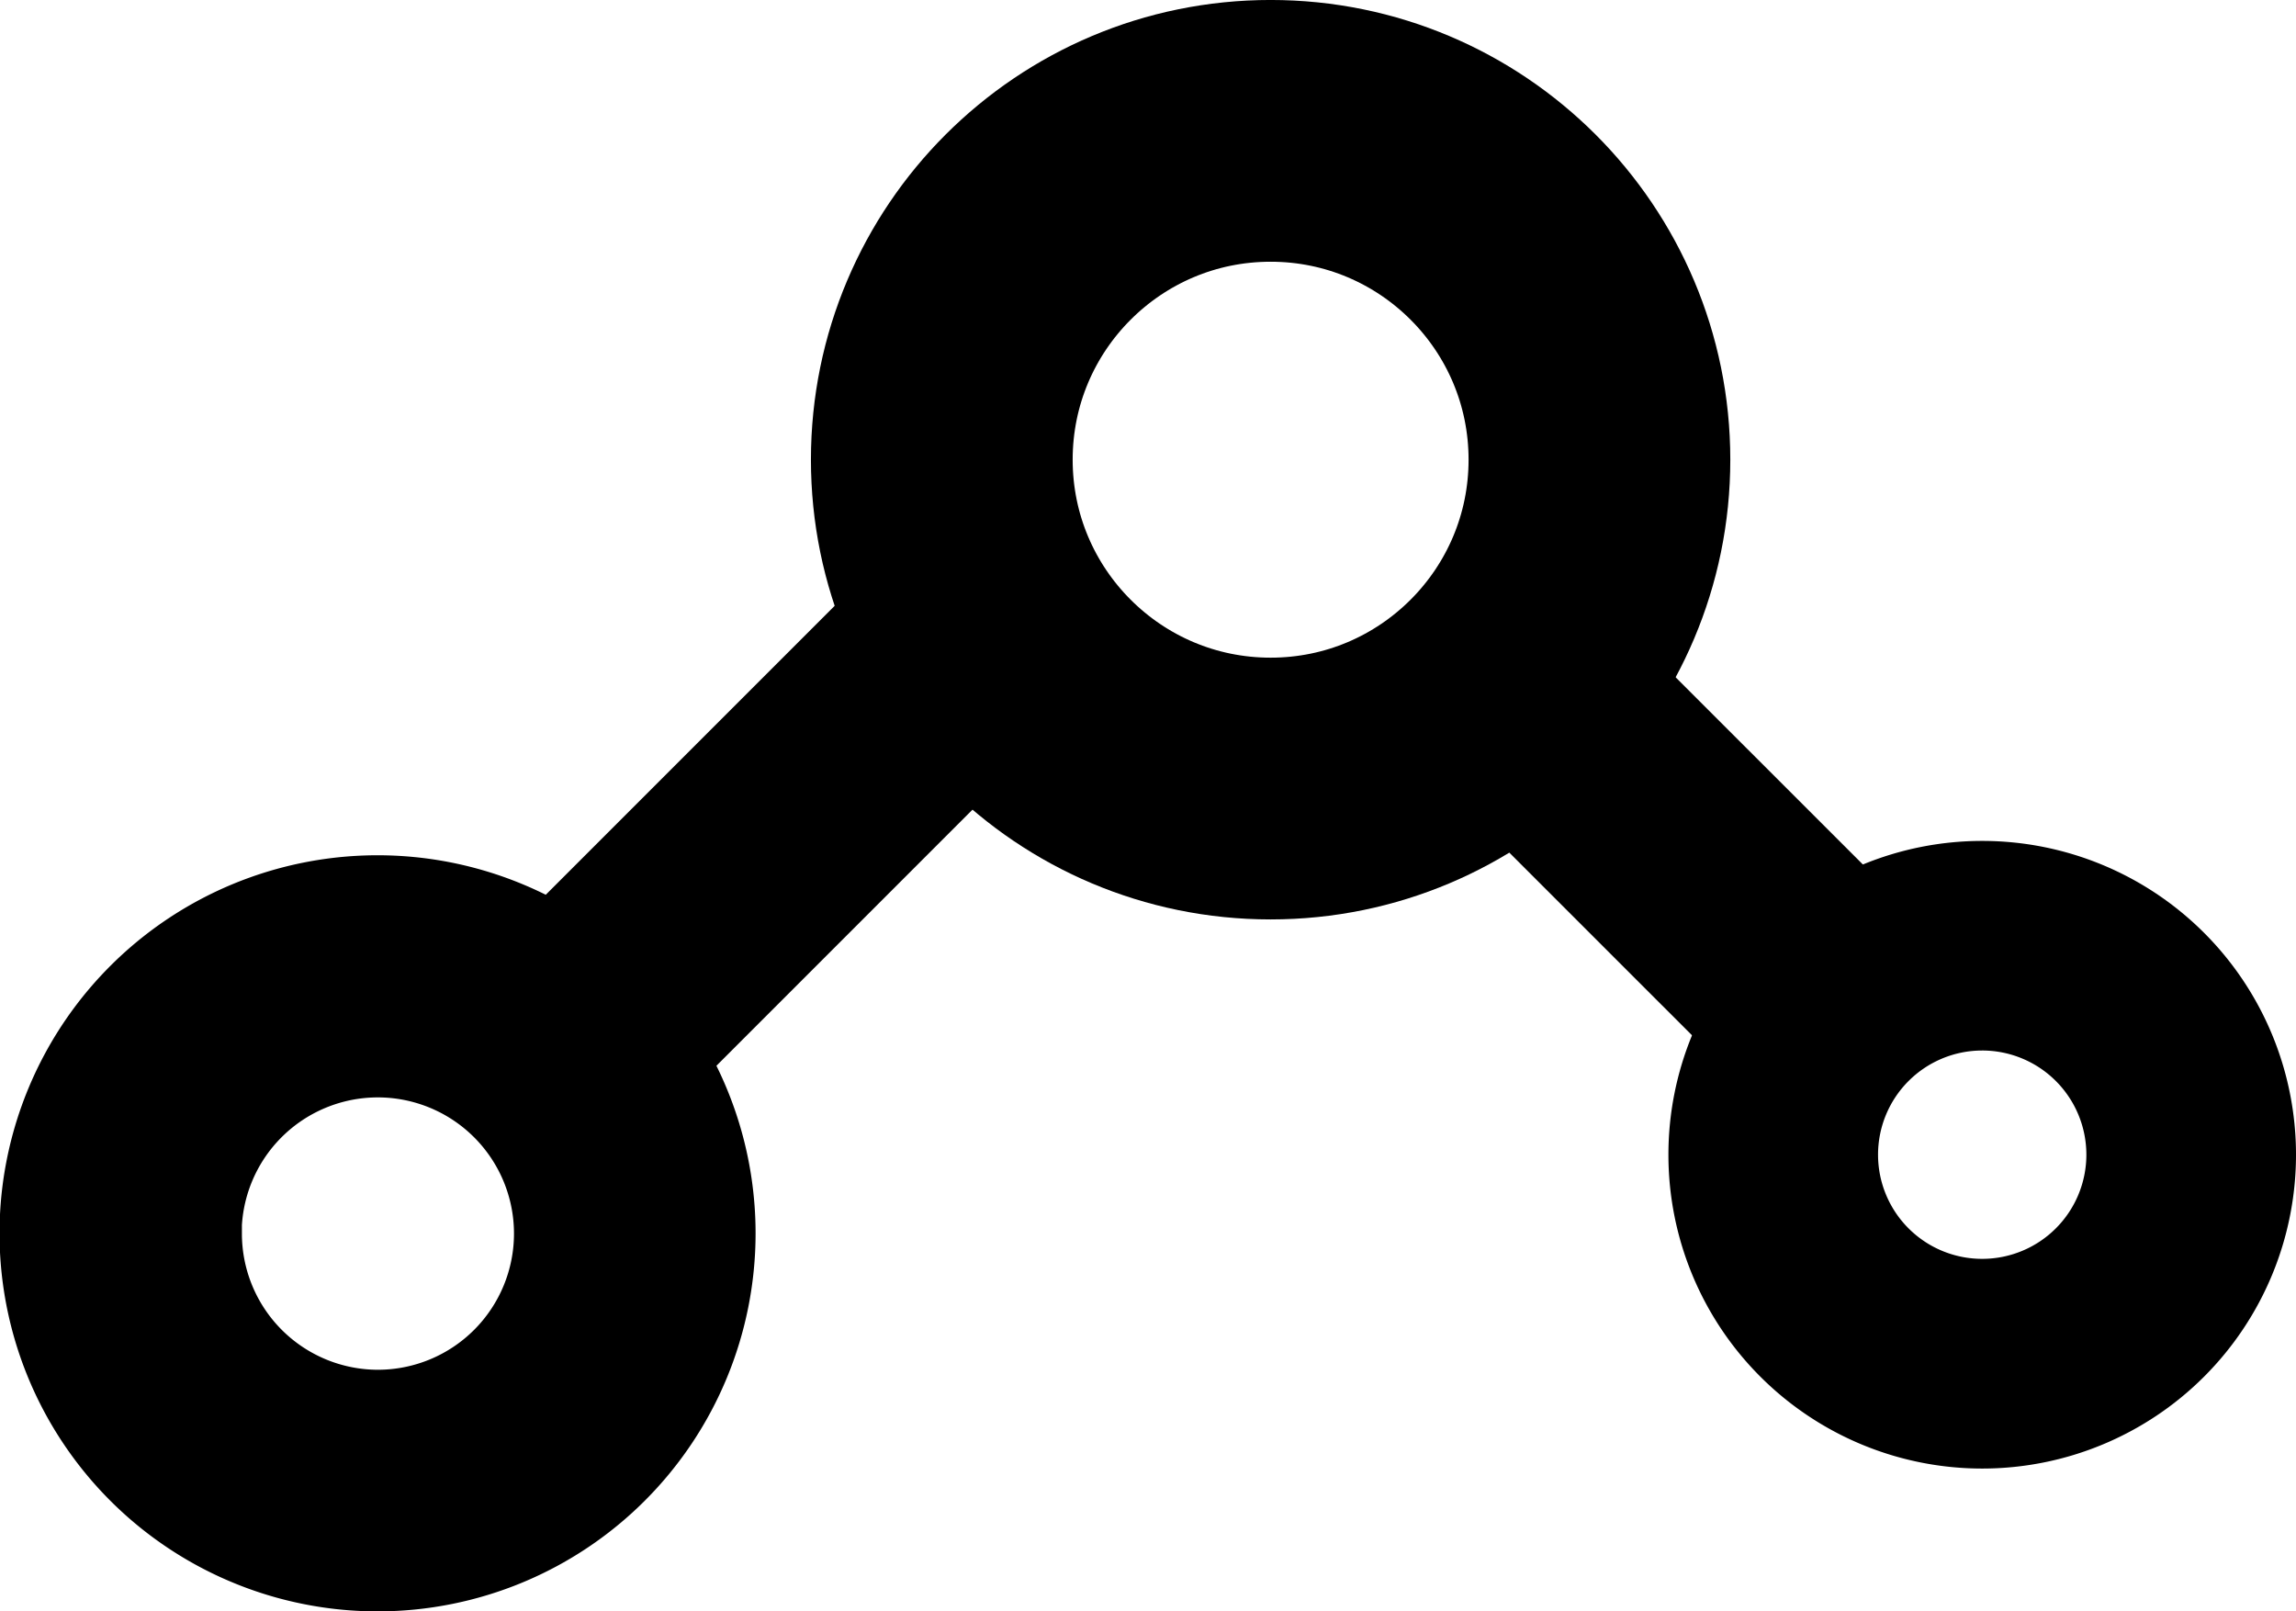
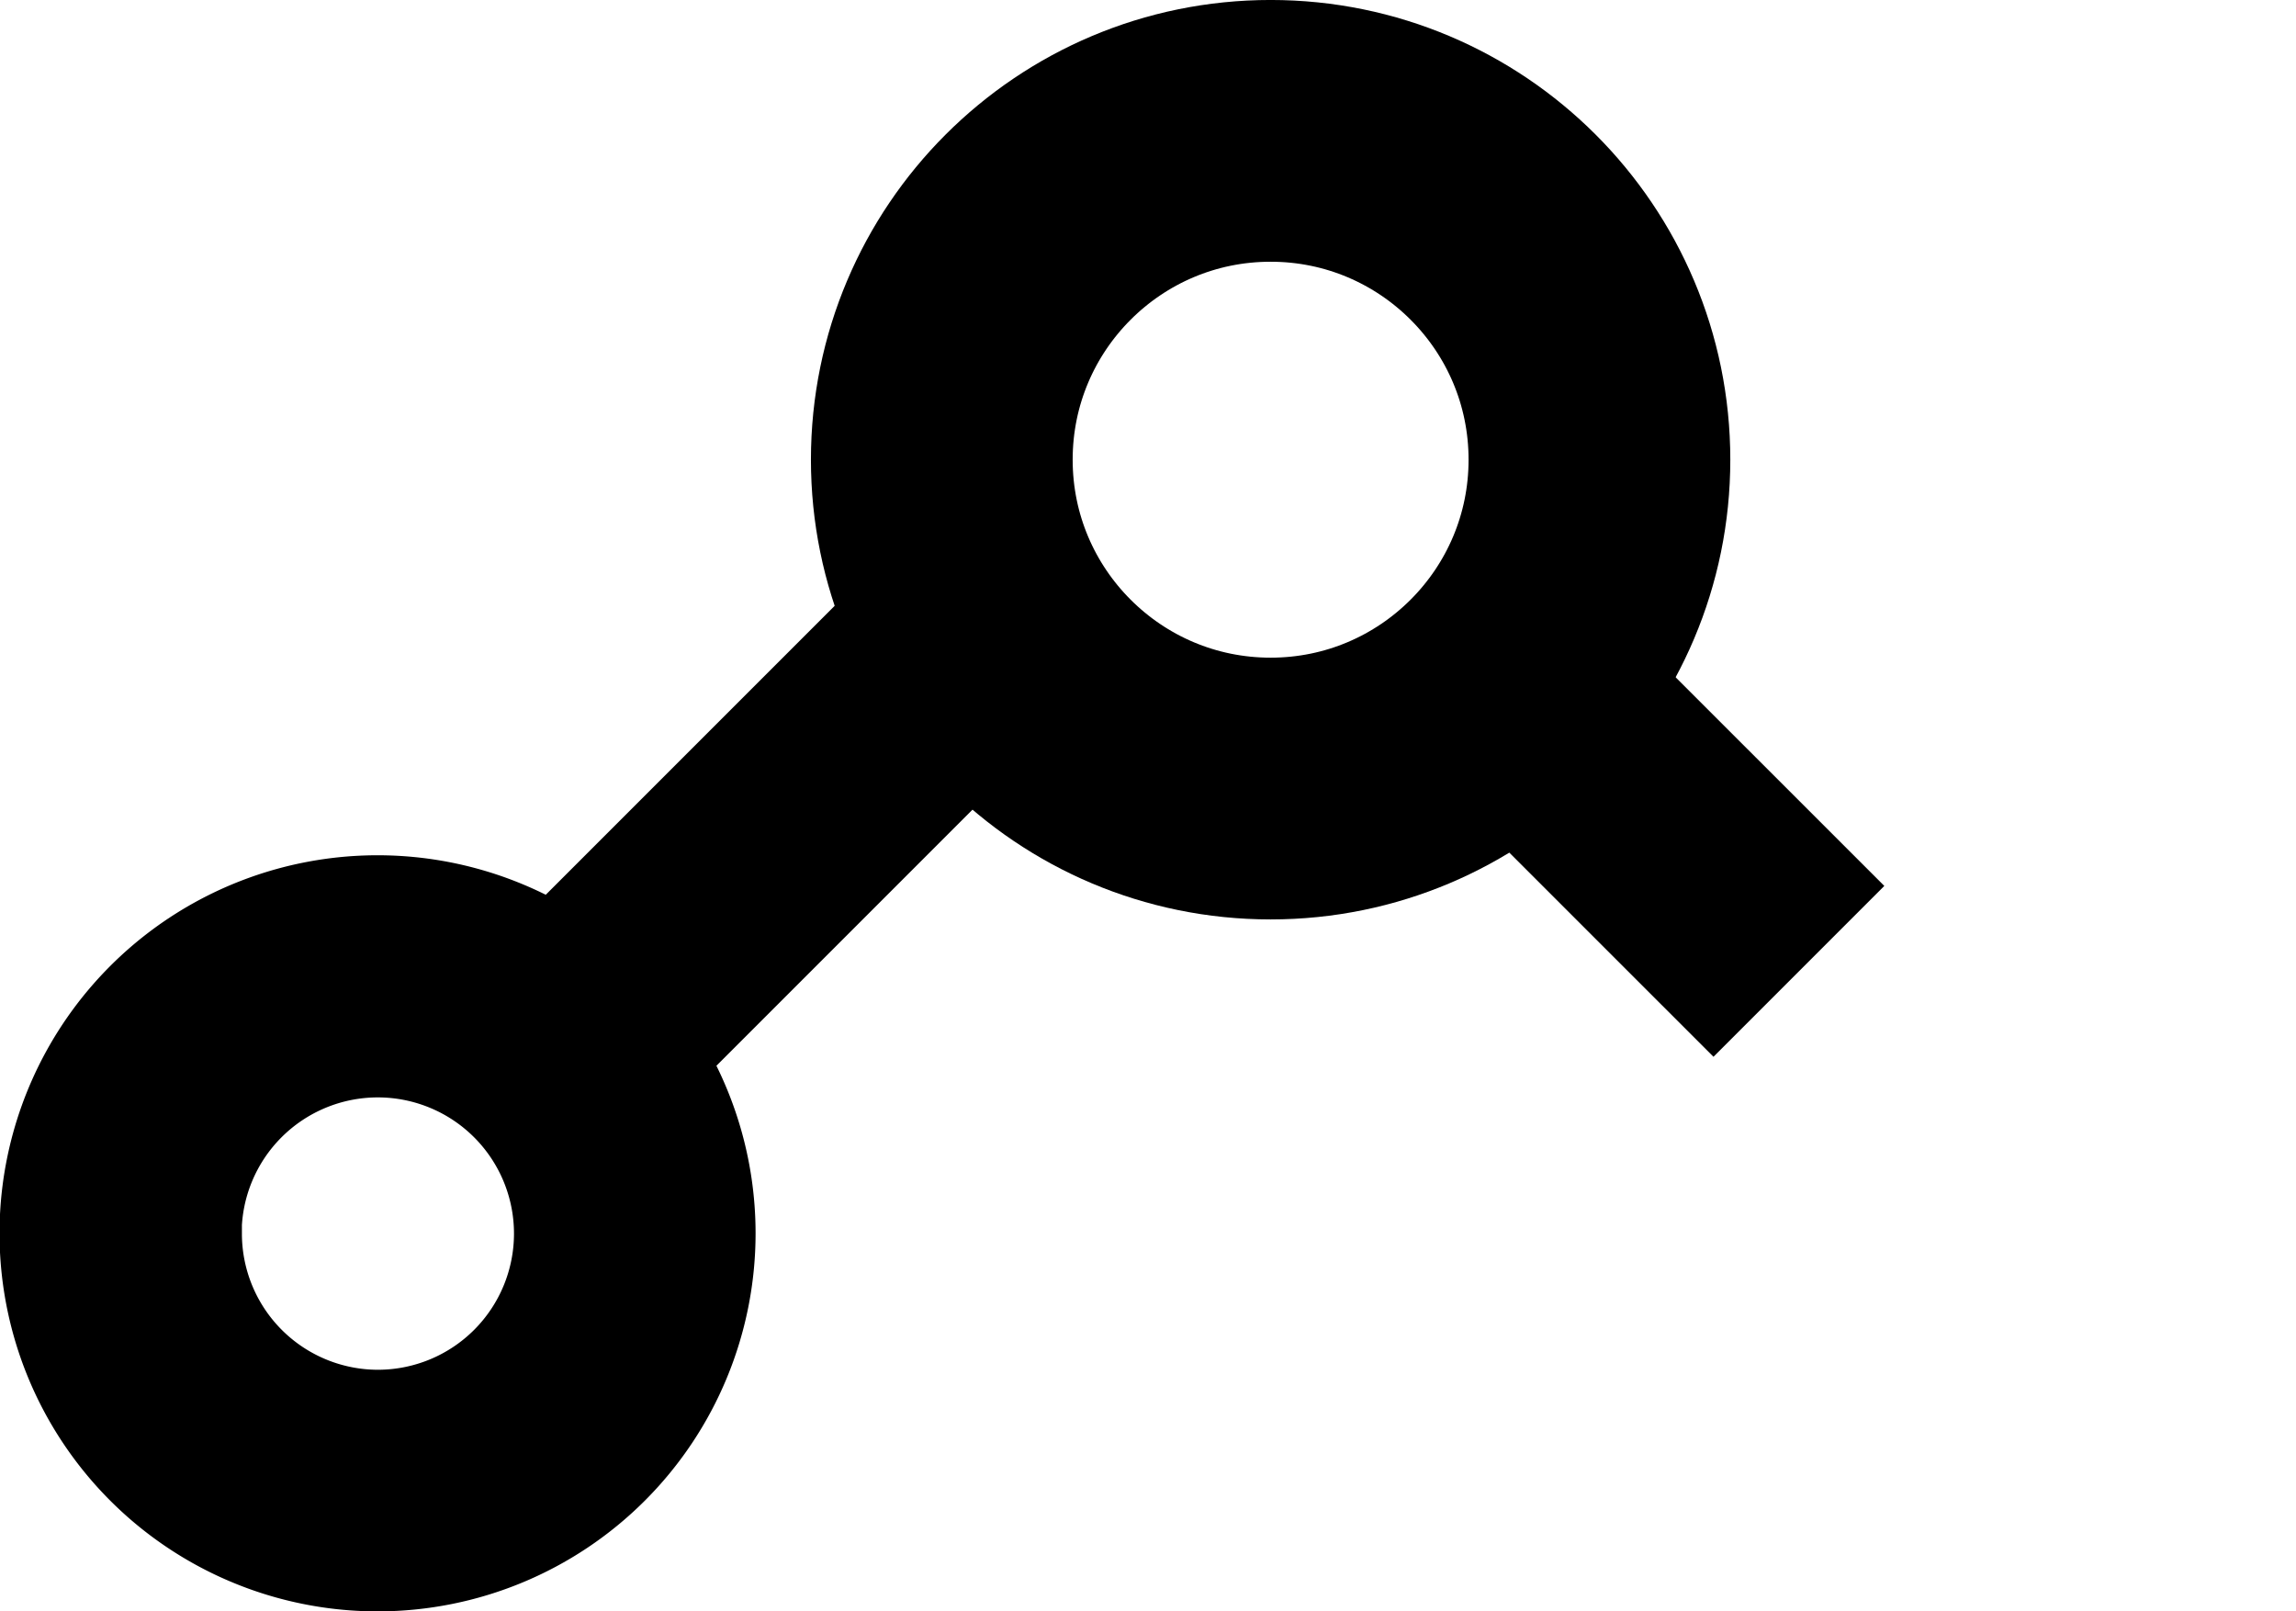
<svg xmlns="http://www.w3.org/2000/svg" id="Layer_10" data-name="Layer 10" viewBox="0 0 435.36 305.52">
  <defs>
    <style>.cls-1,.cls-2,.cls-3{stroke:#000;stroke-miterlimit:10;}.cls-1{stroke-width:13.36px;}.cls-2,.cls-3{fill:none;}.cls-2{stroke-width:49.63px;}.cls-3{stroke-width:45.81px;}</style>
  </defs>
-   <path class="cls-1" d="M446,273.86a52.82,52.82,0,1,0-52.82,52.82A52.82,52.82,0,0,0,446,273.86Zm-79.25,0a26.43,26.43,0,1,1,26.43,26.42h0a26.42,26.42,0,0,1-26.43-26.42Z" transform="translate(-17.32 -54.92)" />
  <path class="cls-1" d="M153.91,288.81a65,65,0,1,0-65,64.95,65,65,0,0,0,65-64.95Zm-97.45,0A32.5,32.5,0,1,1,89,321.31h0a32.5,32.5,0,0,1-32.49-32.5Z" transform="translate(-17.32 -54.92)" />
  <circle class="cls-2" cx="240.93" cy="87.16" r="62.35" />
  <line class="cls-3" x1="284.31" y1="127.39" x2="341.1" y2="184.17" />
  <line class="cls-3" x1="103.53" y1="201.99" x2="183.22" y2="122.3" />
</svg>